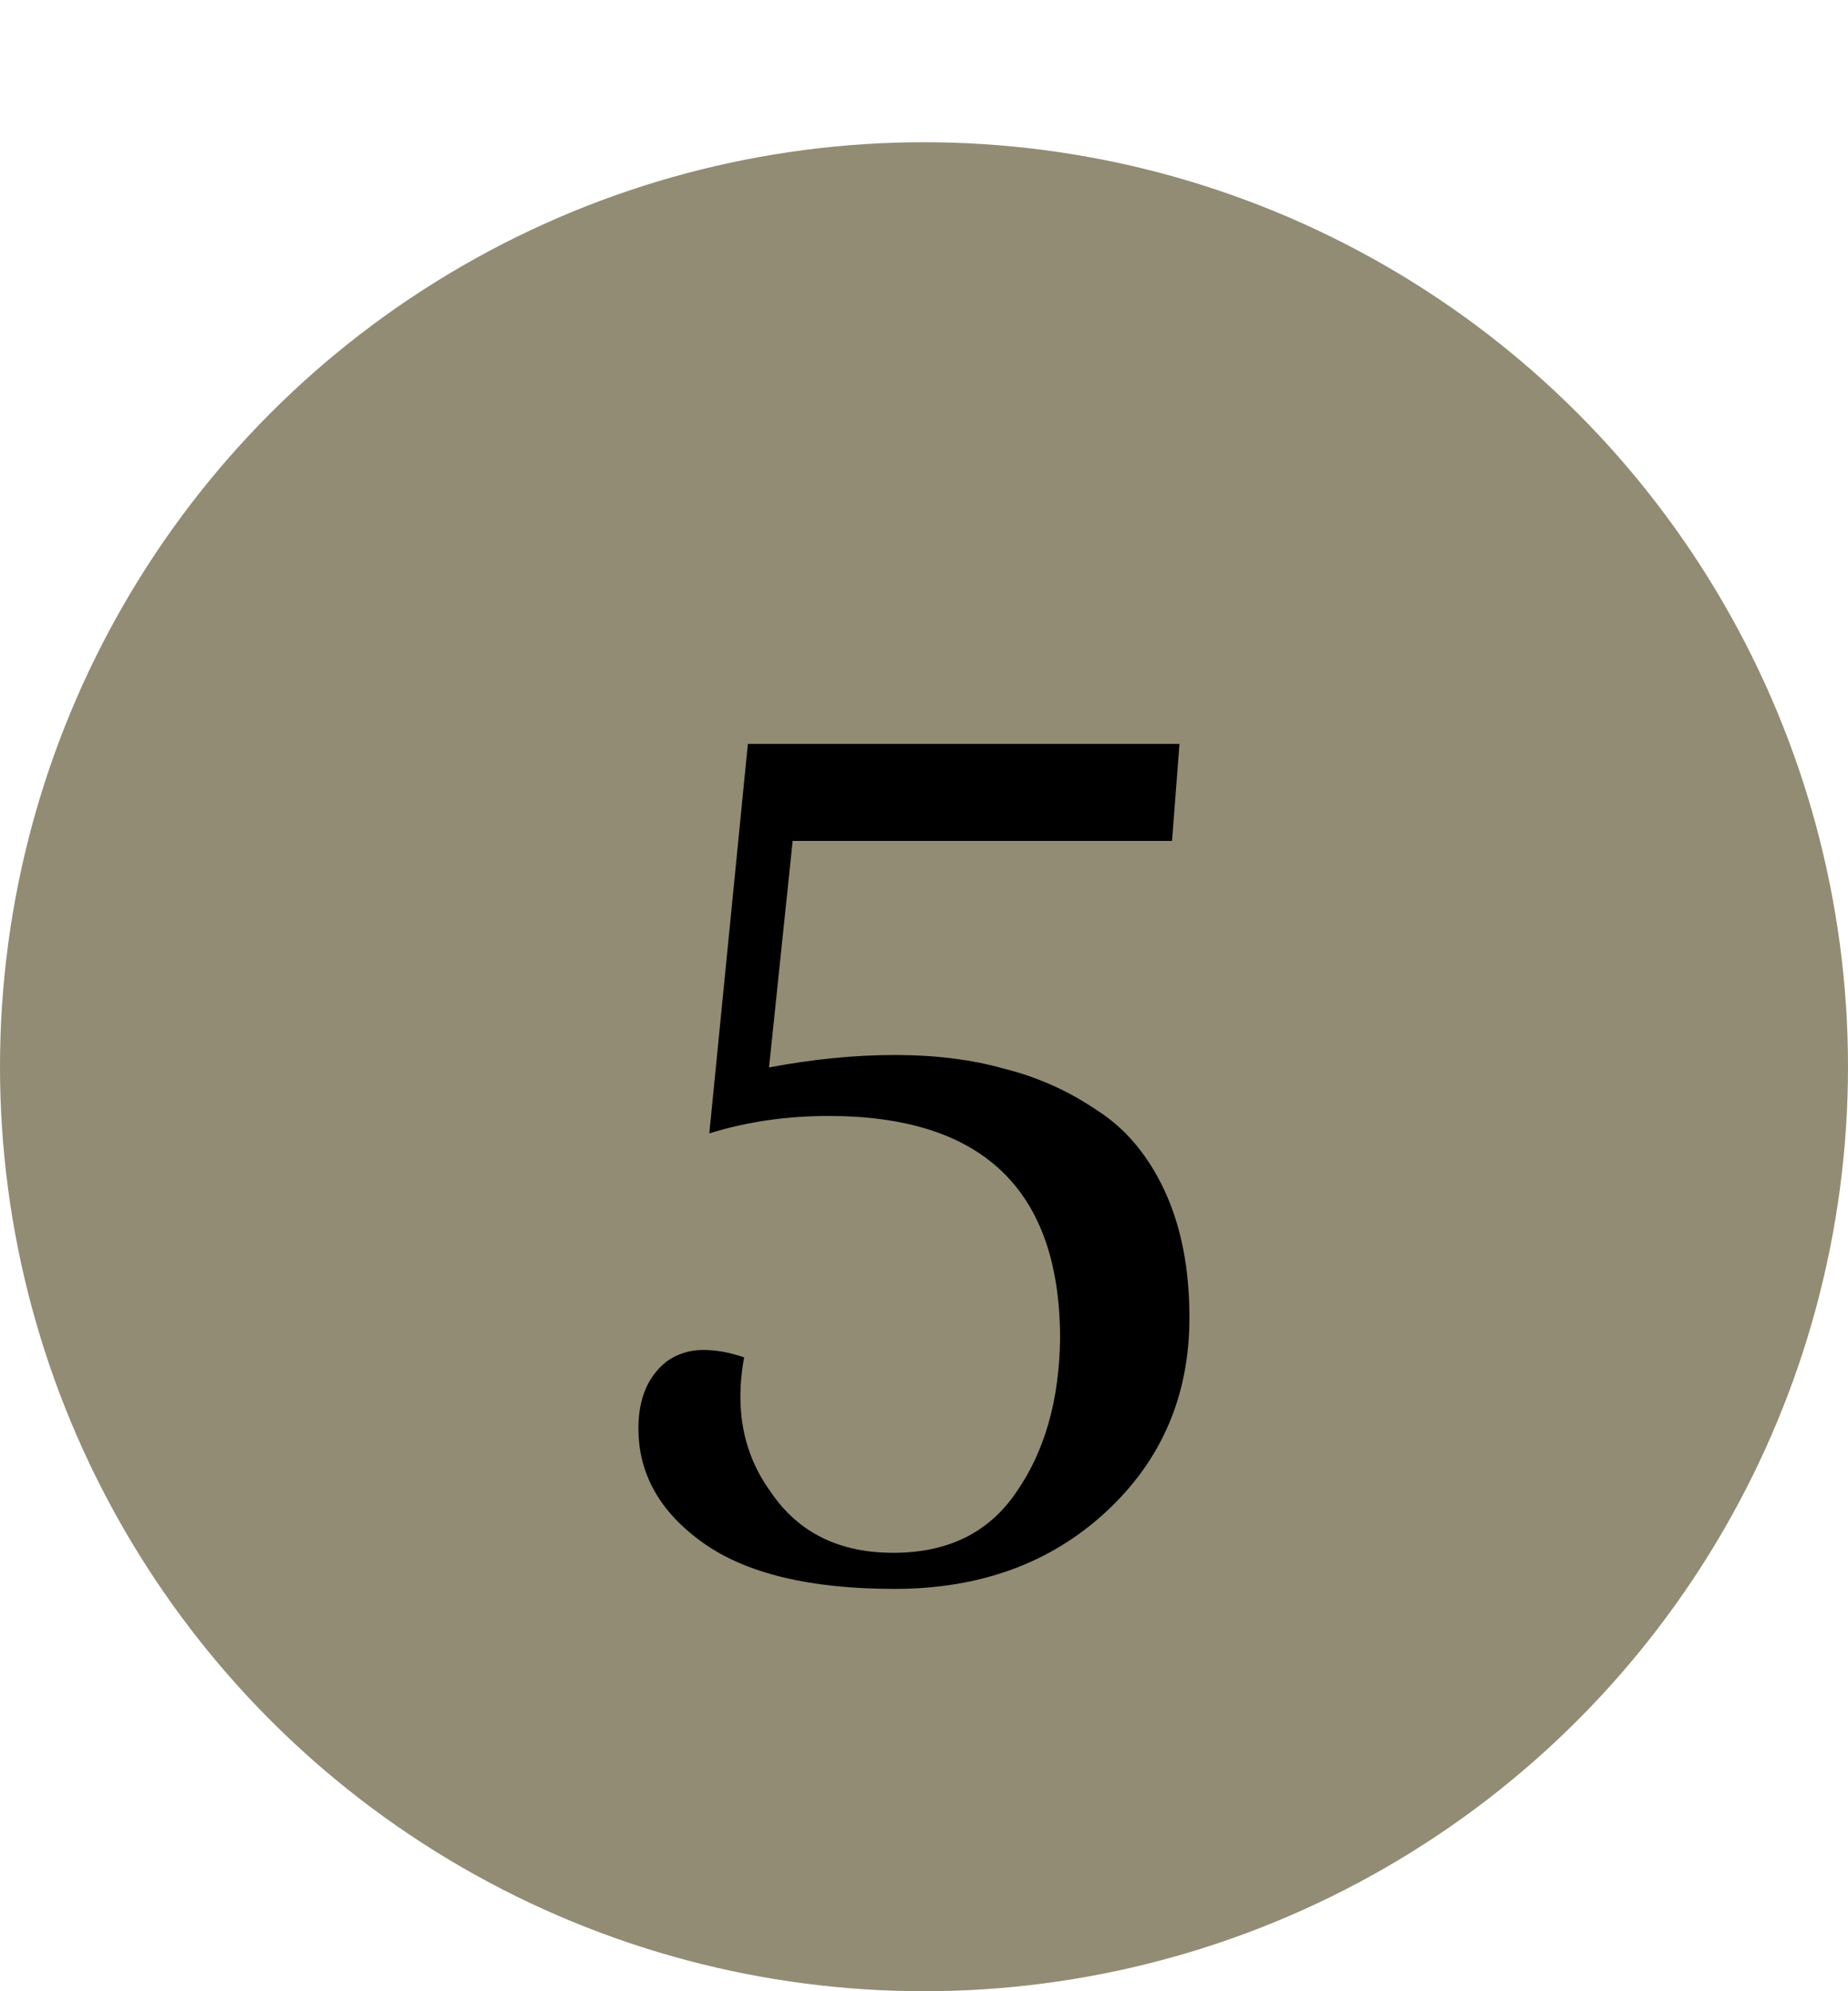
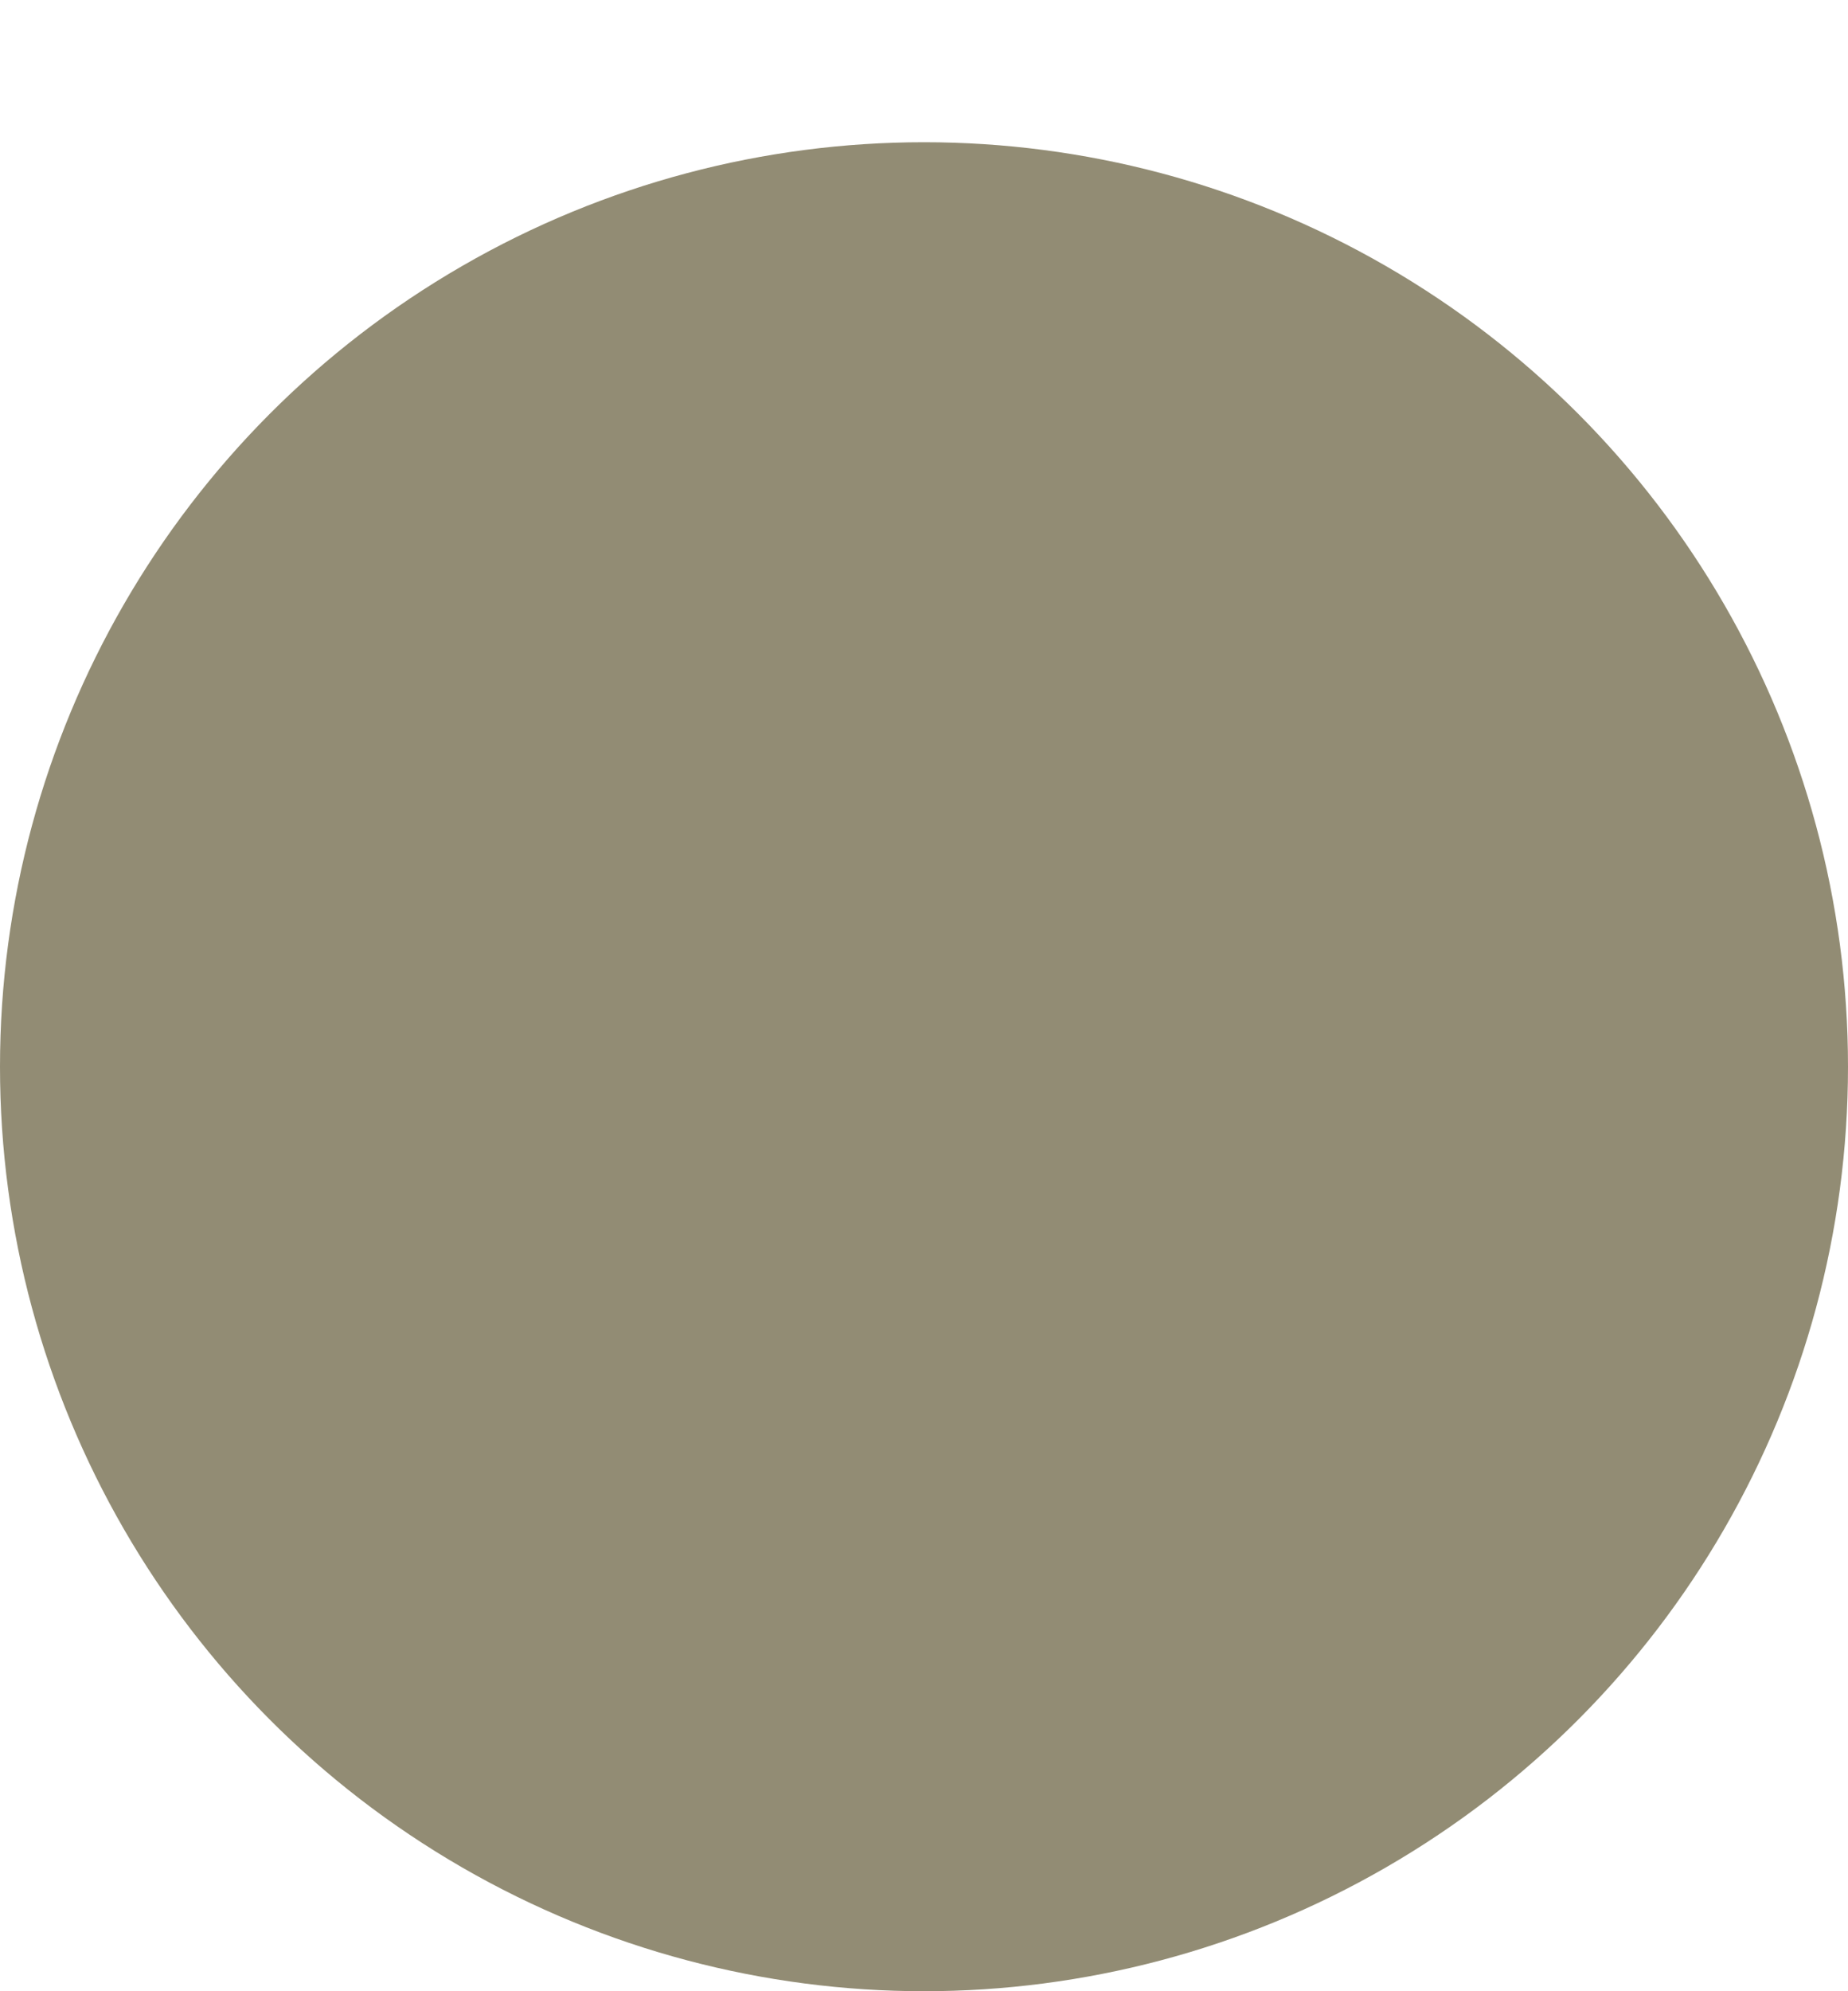
<svg xmlns="http://www.w3.org/2000/svg" width="52" height="56" viewBox="0 0 52 56" fill="none">
  <circle cx="26" cy="30" r="26" fill="#928C74" />
-   <path d="M23.319 31.385C22.129 31.385 21.009 31.548 19.959 31.875L21.044 20.92H33.189L32.979 23.65H22.304L21.639 30.02C22.876 29.787 24.054 29.67 25.174 29.67C26.317 29.67 27.344 29.798 28.254 30.055C29.187 30.288 30.051 30.673 30.844 31.21C31.661 31.723 32.302 32.482 32.769 33.485C33.236 34.488 33.469 35.678 33.469 37.055C33.469 39.248 32.687 41.068 31.124 42.515C29.561 43.962 27.577 44.685 25.174 44.685C22.794 44.685 20.997 44.253 19.784 43.39C18.571 42.527 17.964 41.453 17.964 40.17C17.964 39.33 18.232 38.7 18.769 38.28C19.072 38.07 19.411 37.965 19.784 37.965C20.157 37.965 20.542 38.035 20.939 38.175C20.869 38.548 20.834 38.922 20.834 39.295C20.834 40.298 21.126 41.197 21.709 41.99C22.479 43.11 23.622 43.67 25.139 43.67C26.679 43.67 27.834 43.098 28.604 41.955C29.397 40.812 29.806 39.377 29.829 37.65C29.829 33.473 27.659 31.385 23.319 31.385Z" fill="black" />
</svg>